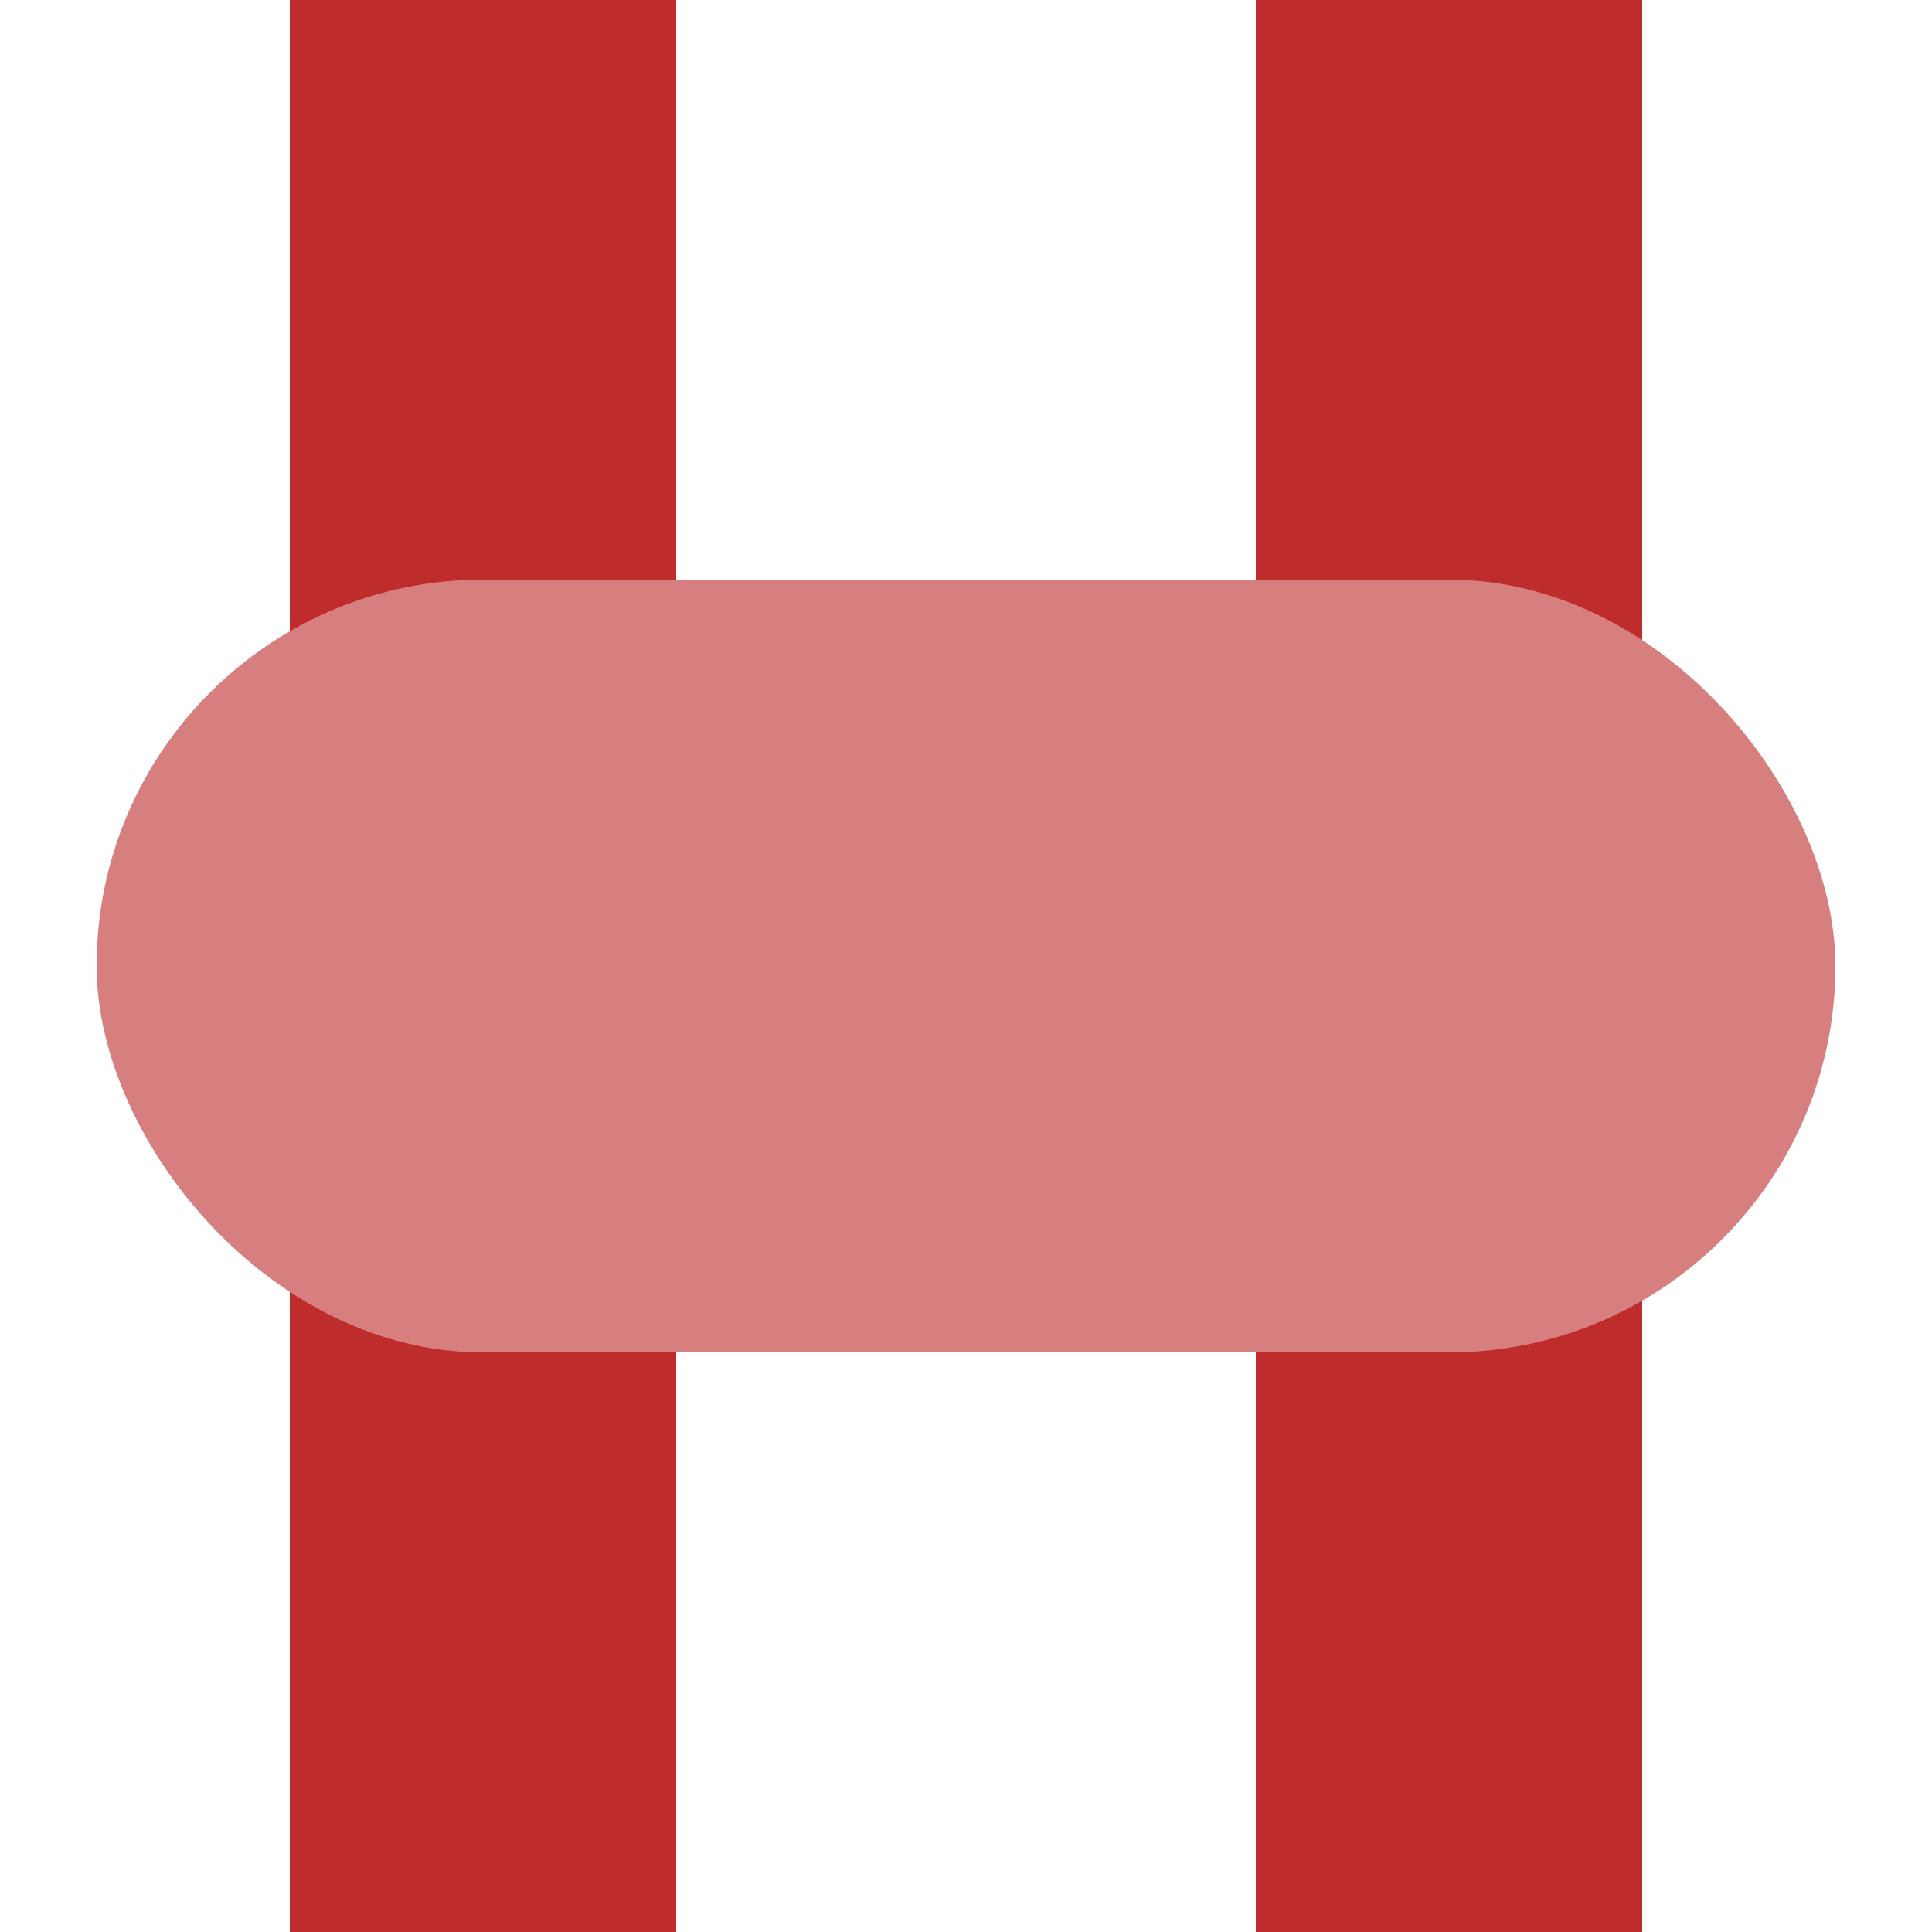
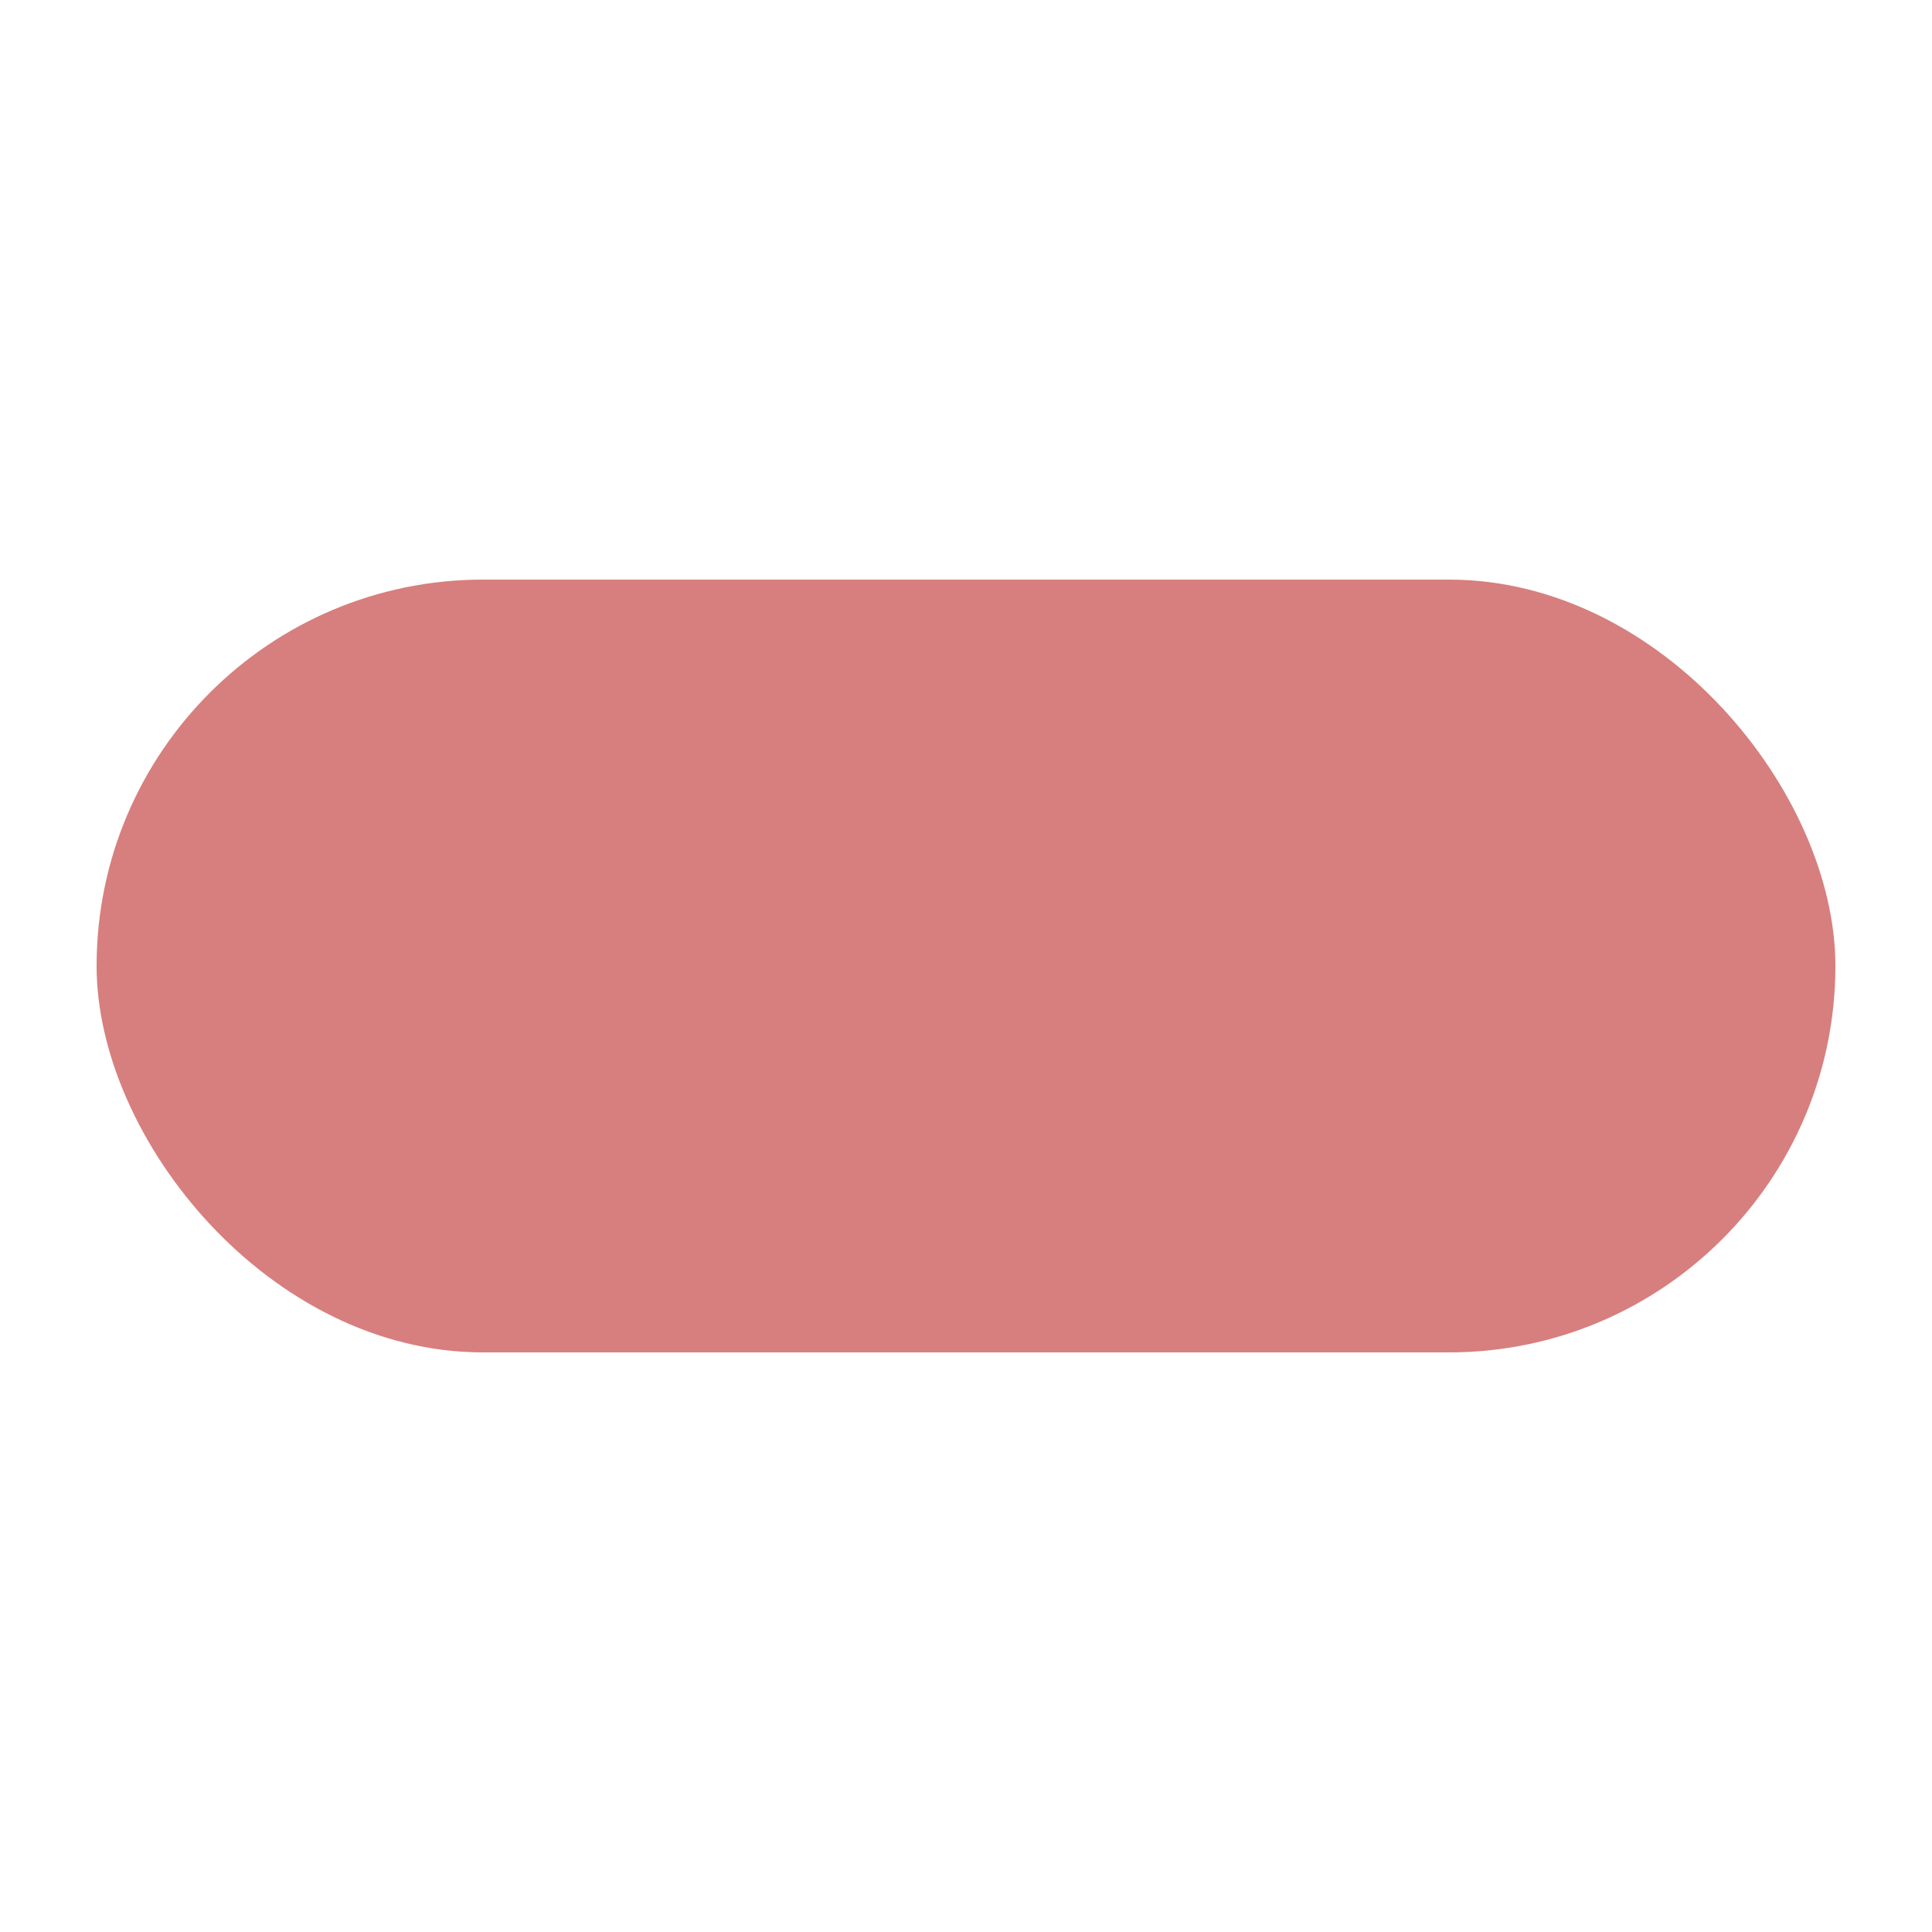
<svg xmlns="http://www.w3.org/2000/svg" width="500" height="500">
  <title>evHST</title>
-   <path d="M125,0 V500          M375,0 V500" stroke="#be2d2c" stroke-width="100" />
  <rect x="25" y="150" rx="100" ry="100" width="450" height="200" fill="#d77f7e" />
</svg>